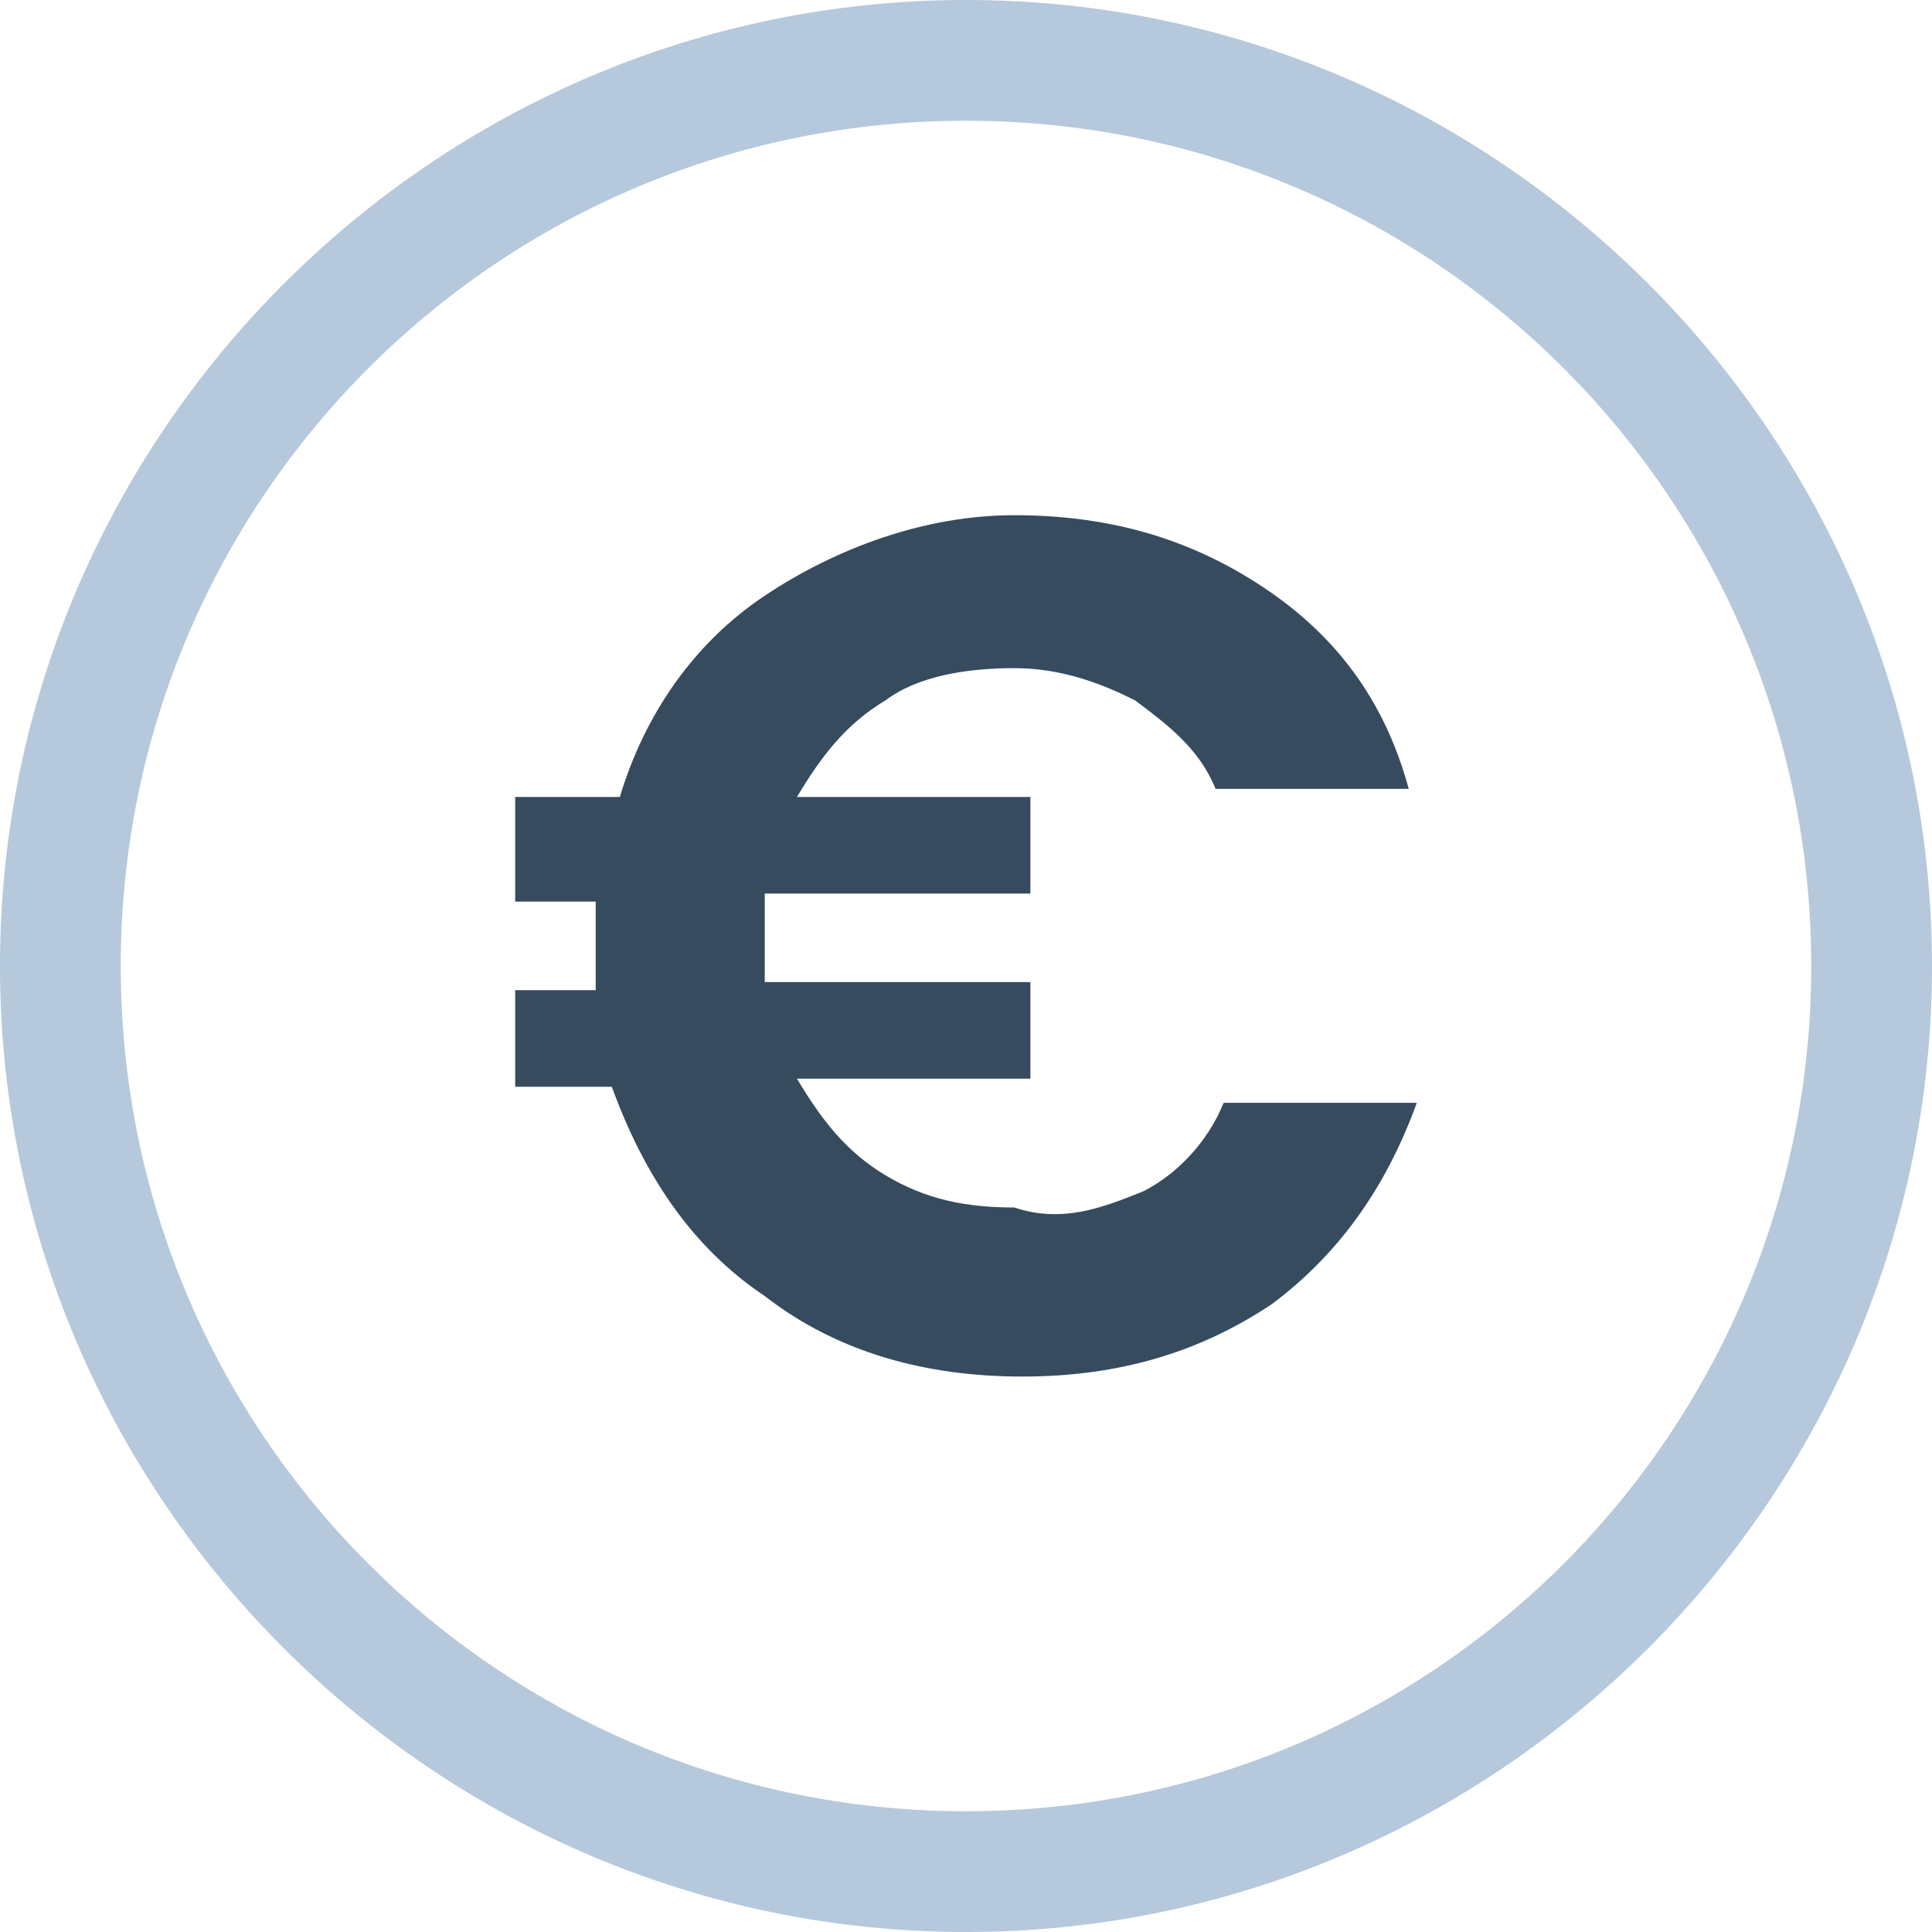
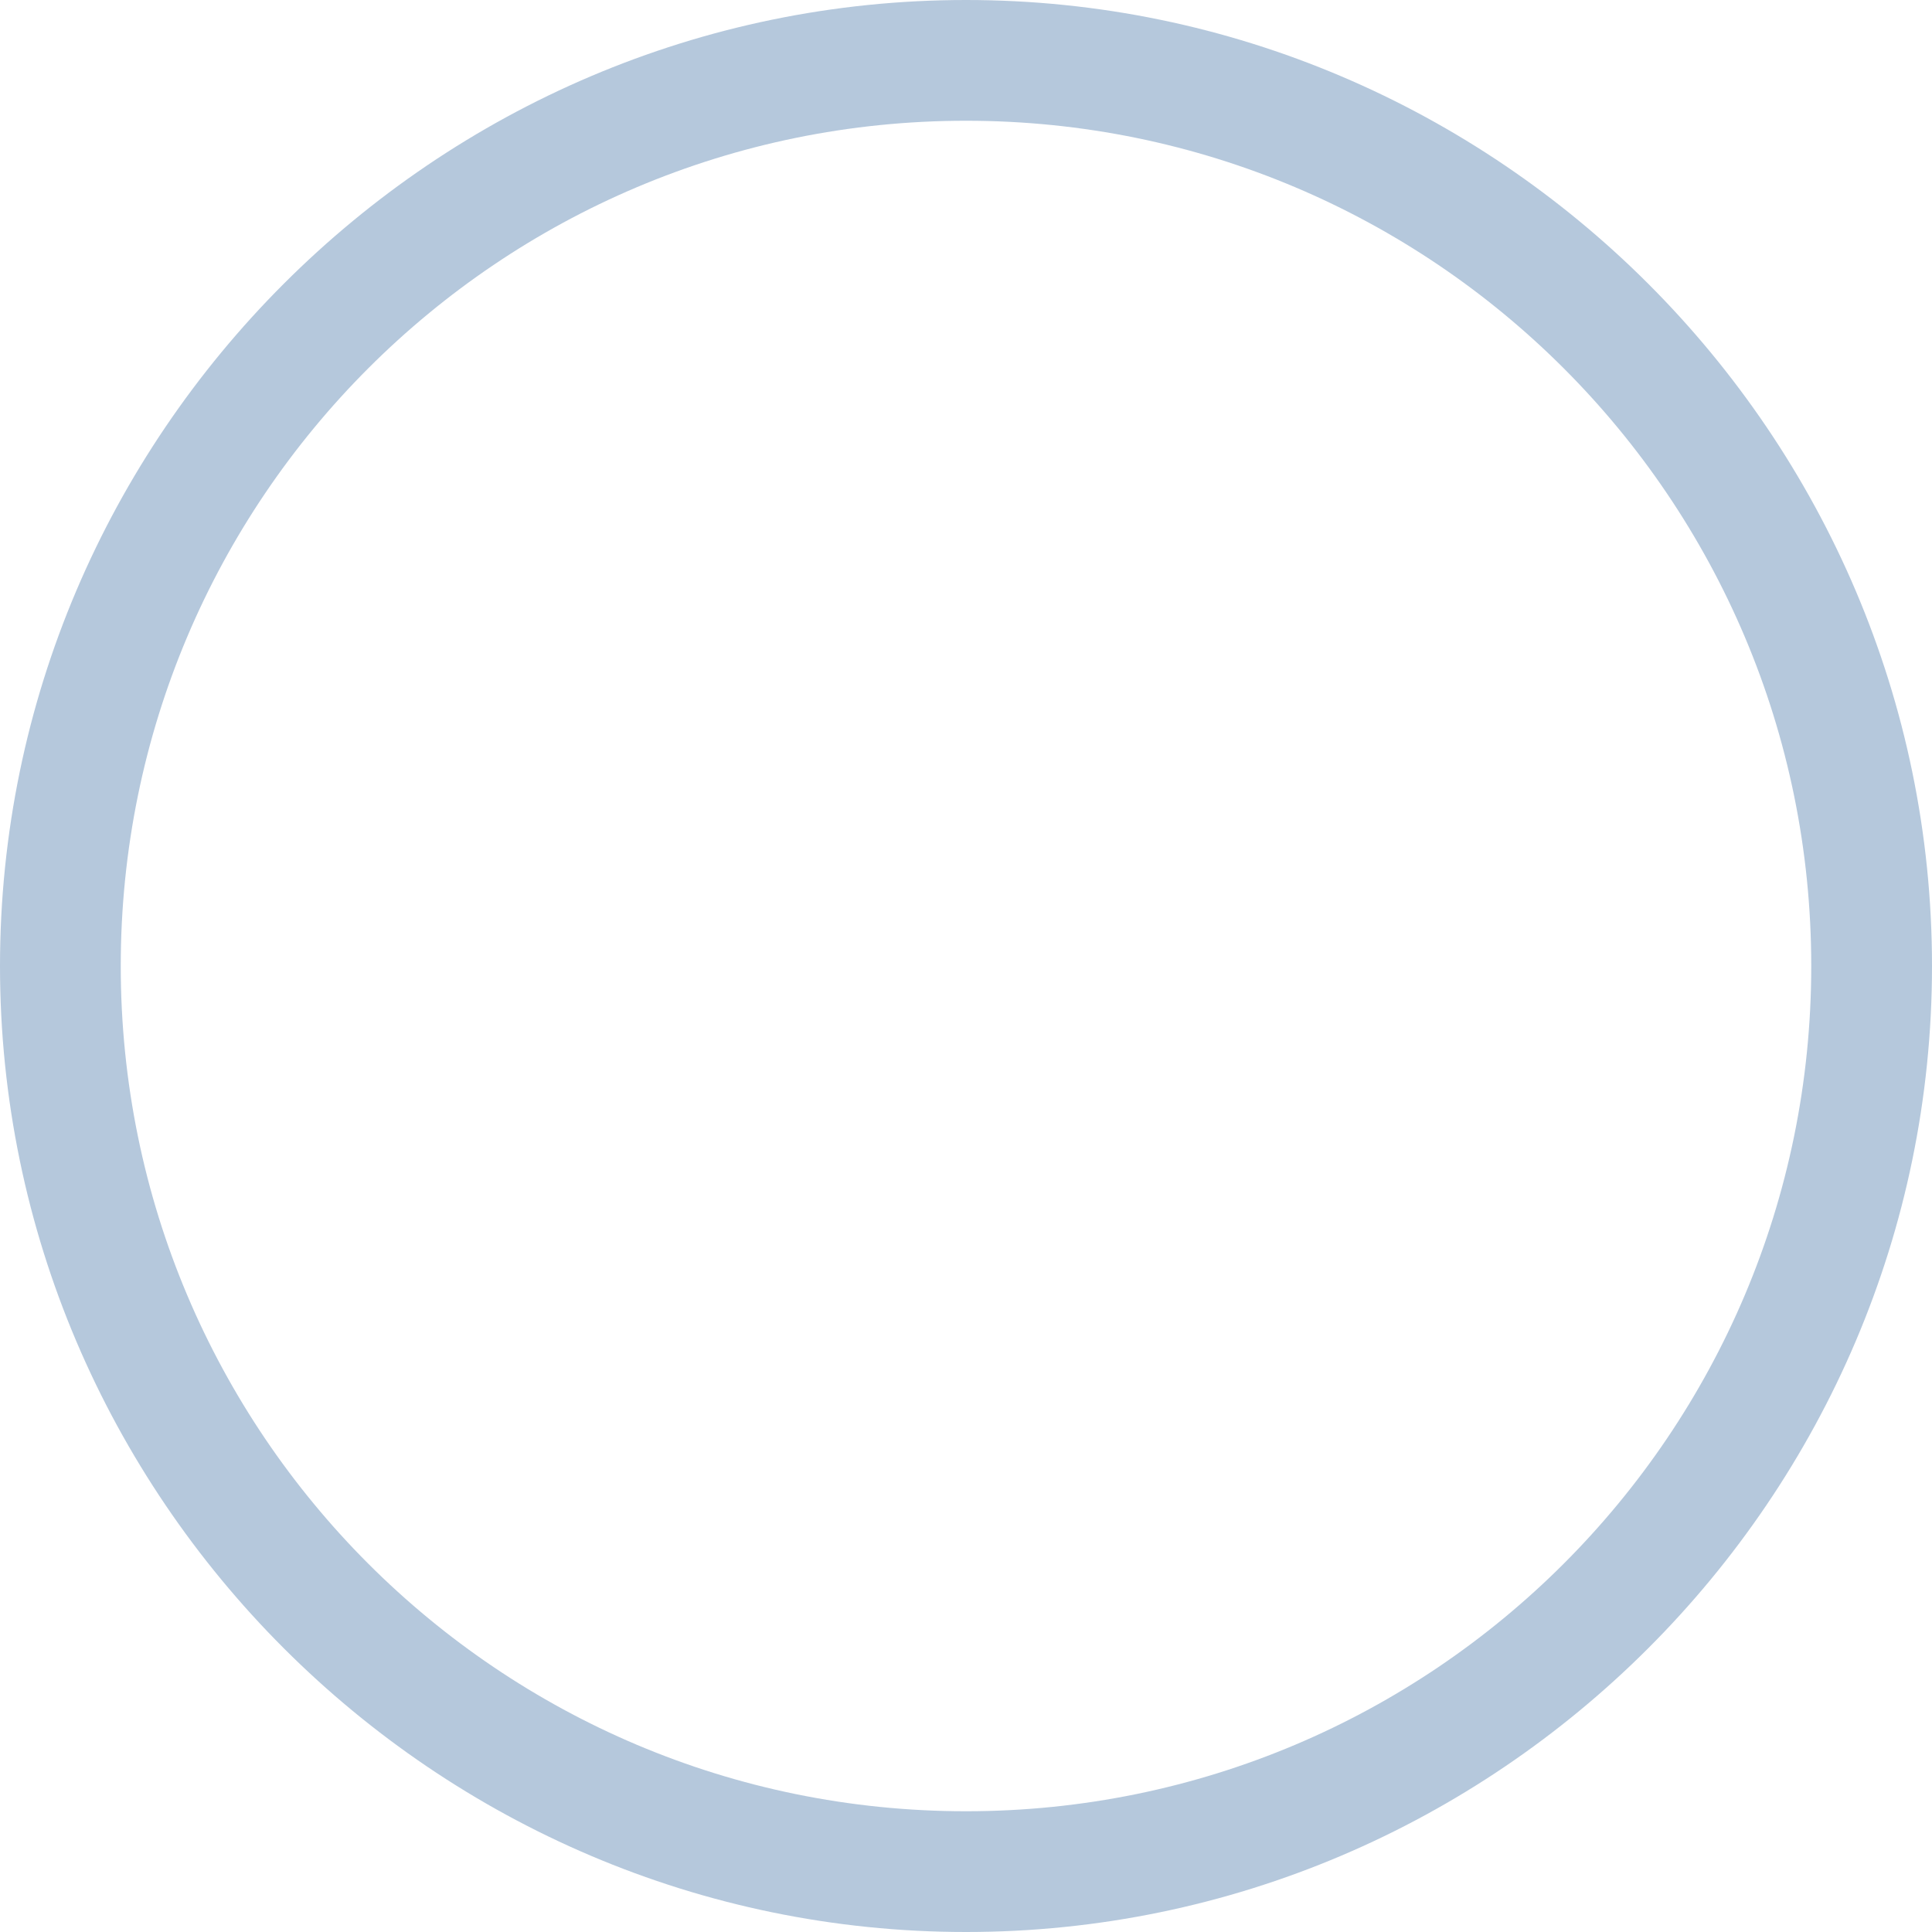
<svg xmlns="http://www.w3.org/2000/svg" viewBox="0 0 24 24" style="enable-background:new 0 0 24 24">
  <style>
		.border { fill: #b5c8dc }
		.symbol { fill: #374b5f }
	</style>
  <path class="border" d="M12 1.5c5.8 0 10.5 4.7 10.5 10.5S17.8 22.5 12 22.5 1.5 17.8 1.5 12 6.2 1.5 12 1.5M12 0C5.4 0 0 5.4 0 12s5.4 12 12 12 12-5.4 12-12S18.6 0 12 0z" />
-   <path class="symbol" d="M14.2 14.8c.4-.2.8-.6 1-1.1h2.4c-.4 1.1-1 1.9-1.8 2.5-.9.6-1.9.9-3.1.9-1.2 0-2.3-.3-3.2-1-.9-.6-1.5-1.5-1.9-2.6H6.4v-1.2h1v-1.1h-1V9.9h1.3c.3-1 .9-1.9 1.8-2.5.9-.6 2-1 3.1-1 1.2 0 2.2.3 3.1.9s1.5 1.4 1.8 2.5h-2.4c-.2-.5-.6-.8-1-1.1-.4-.2-.9-.4-1.5-.4s-1.2.1-1.6.4c-.5.3-.8.7-1.1 1.2h2.9v1.2H9.5v1.1h3.3v1.2H9.9c.3.5.6.9 1.1 1.2.5.3 1 .4 1.6.4.6.2 1.1 0 1.6-.2z" />
</svg>